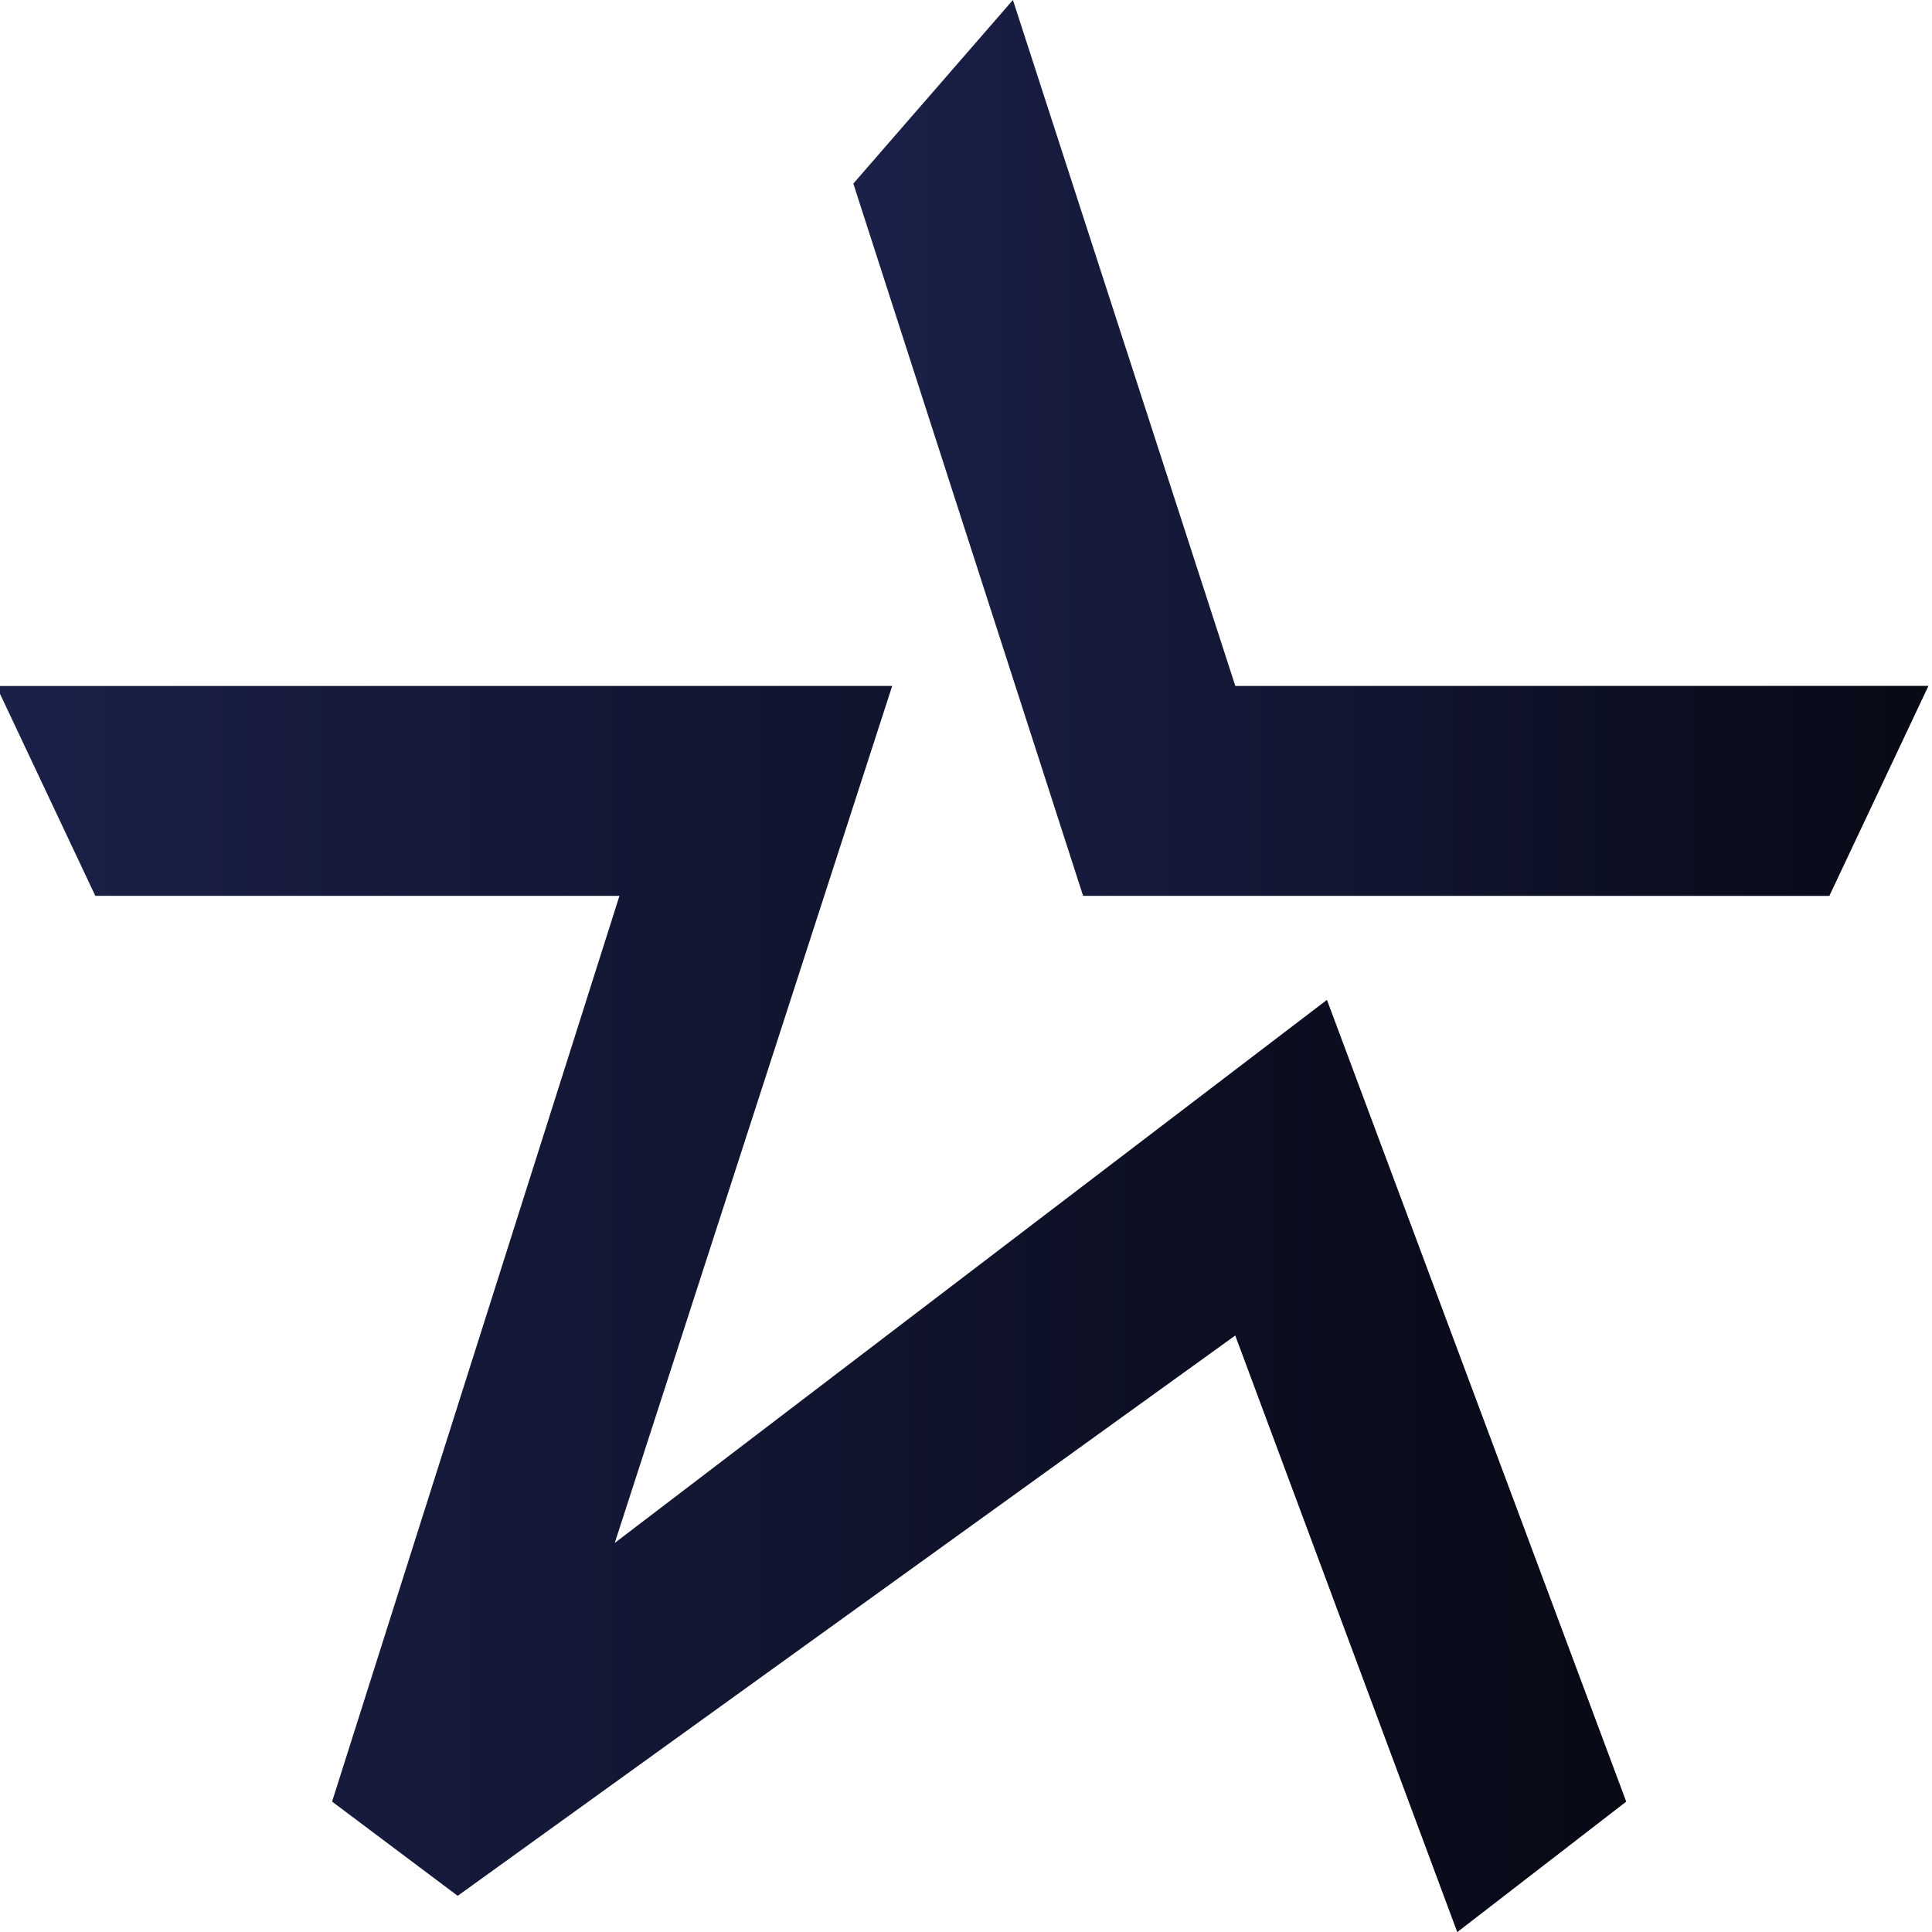
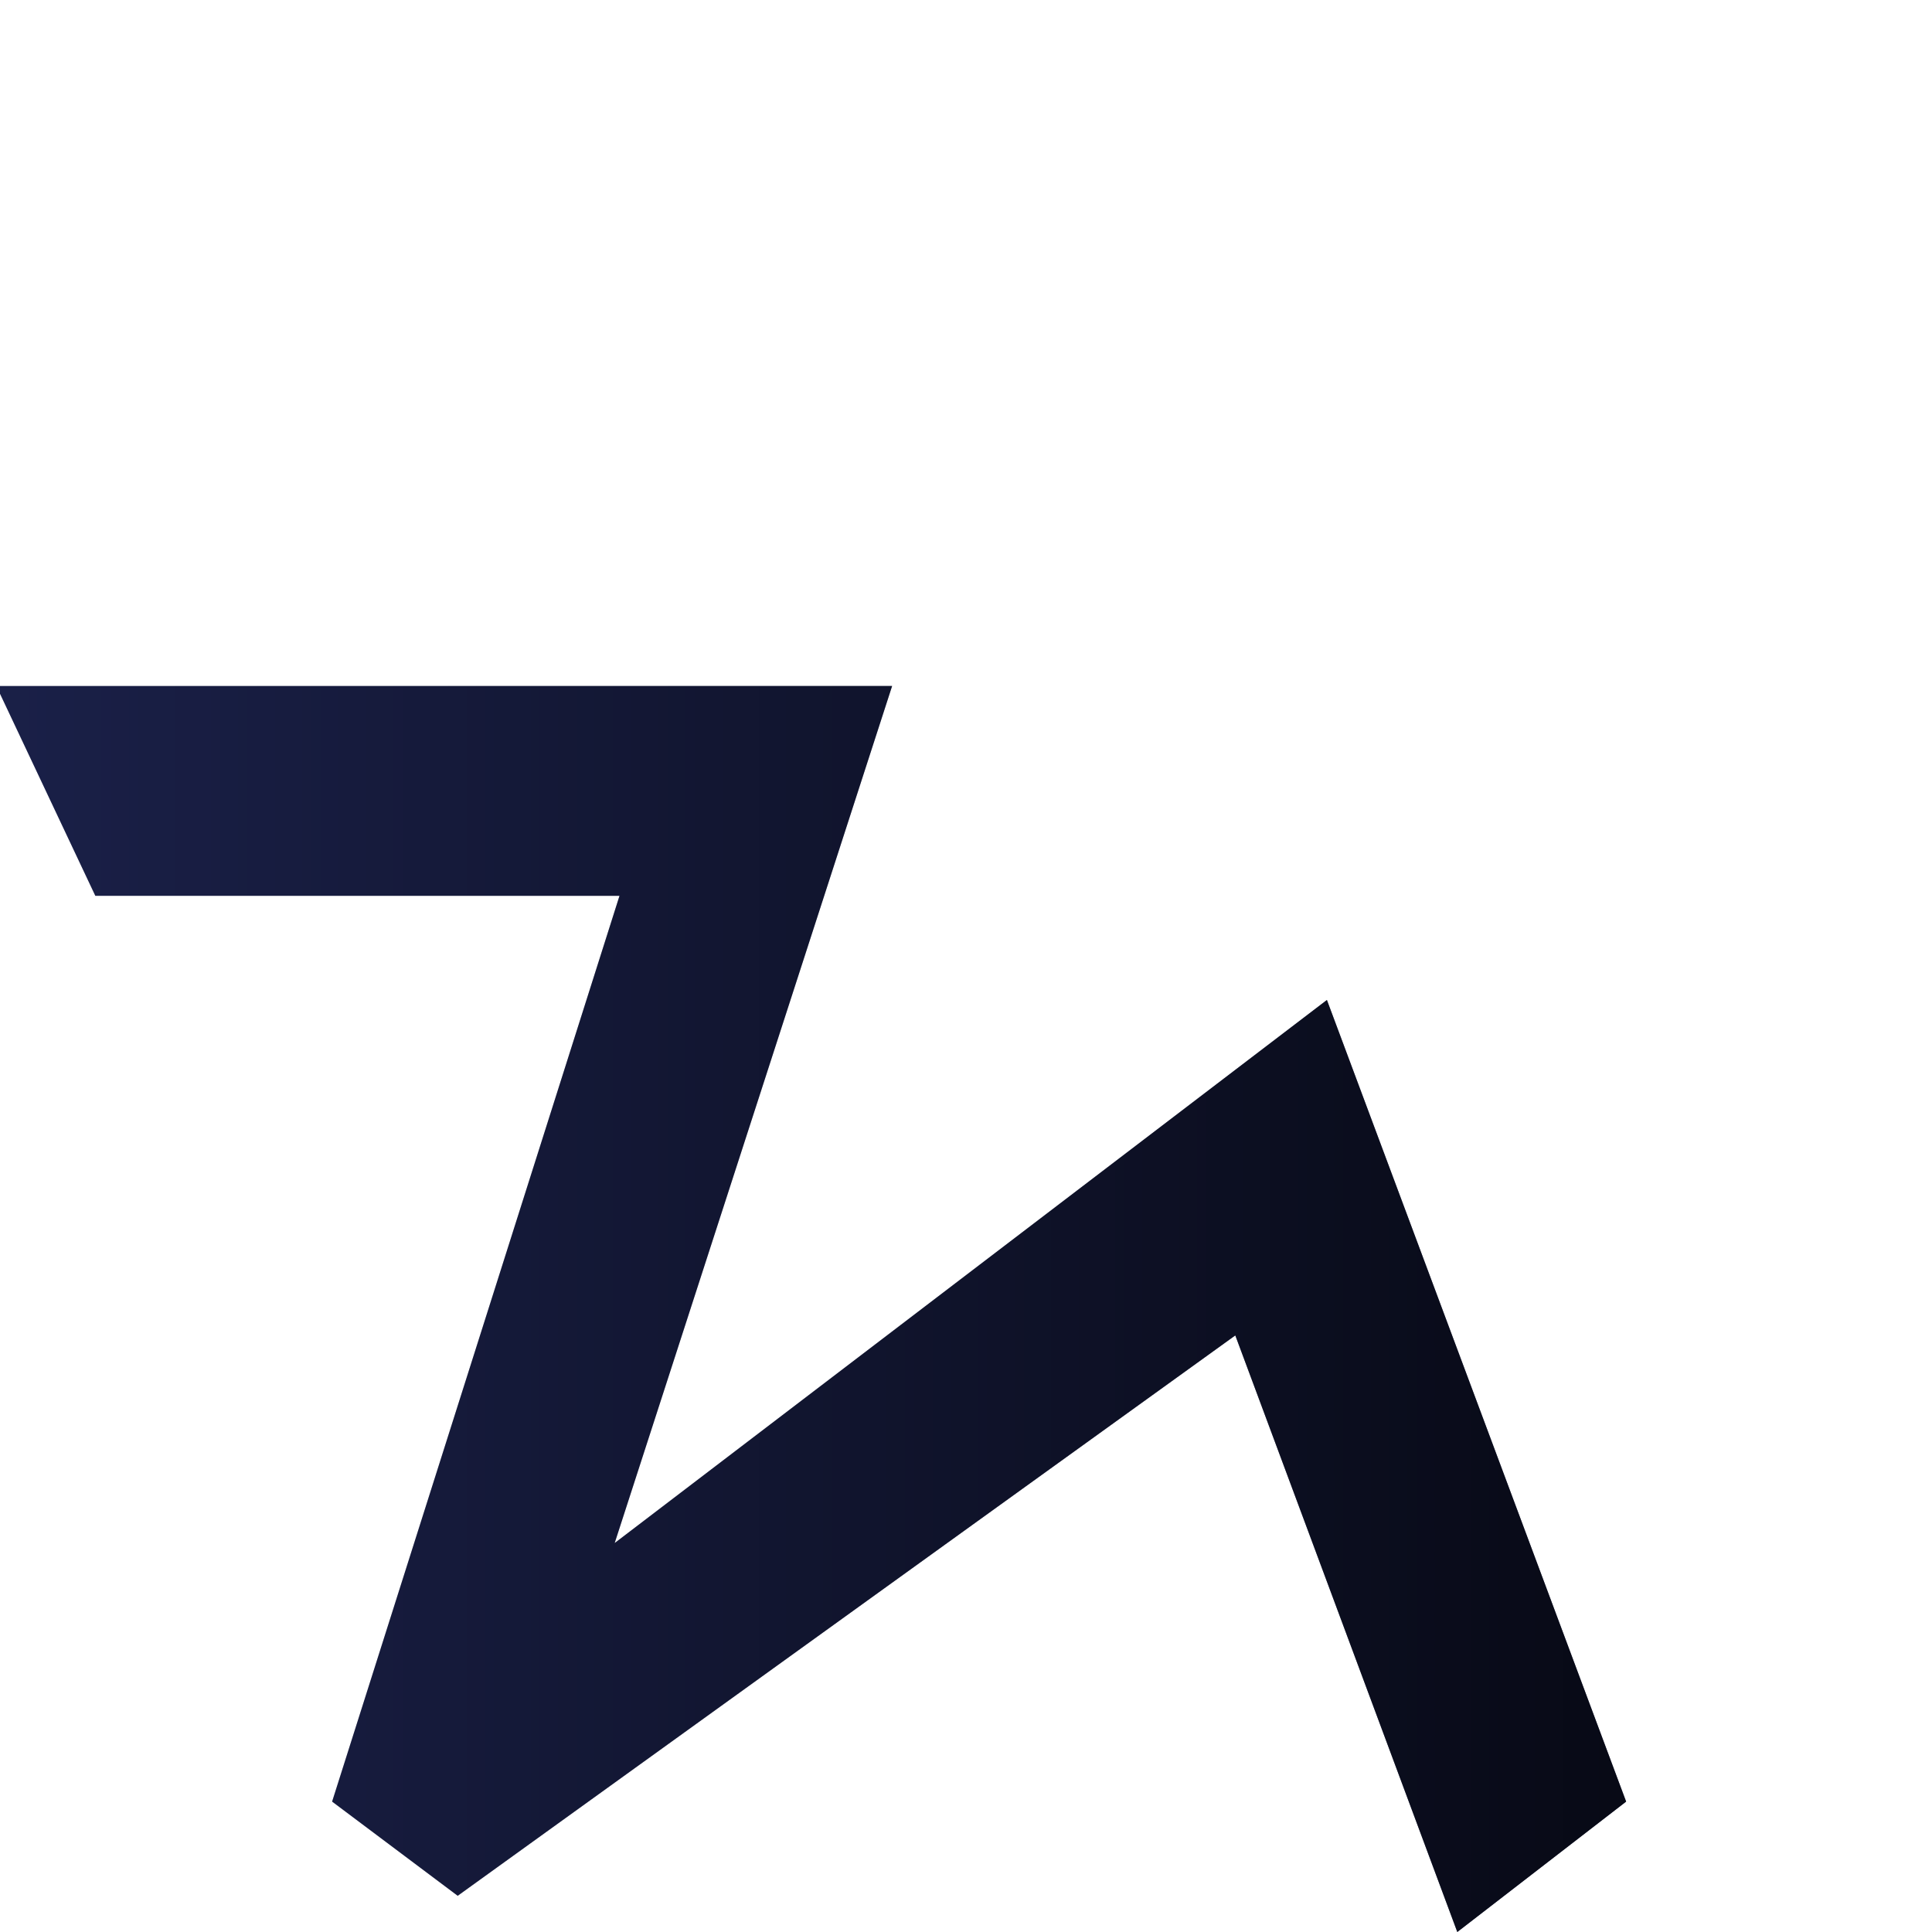
<svg xmlns="http://www.w3.org/2000/svg" width="523" height="523" viewBox="-74 0 523 523" fill="none">
-   <path fill="#1A2048" d="M219.2 242.5 157 49.7 200.2 0l60.2 185.7H448l-26.8 56.8h-202Z" />
-   <path fill="url(#a)" fill-opacity=".7" d="M219.2 242.5 157 49.7 200.2 0l60.2 185.7H448l-26.8 56.8h-202Z" />
  <path fill="#1A2048" d="M-75 185.7h242.5l-75.1 232 192.8-147 81 217-45.7 35.3-60.1-161.5L49.9 513.2l-34-25.5 77.8-245.2H-48.2L-75 185.7Z" />
  <path fill="url(#b)" fill-opacity=".7" d="M-75 185.7h242.5l-75.1 232 192.8-147 81 217-45.7 35.3-60.1-161.5L49.9 513.2l-34-25.5 77.8-245.2H-48.2L-75 185.7Z" />
  <defs>
    <linearGradient id="a" x1="448" x2="157.1" y1="121.3" y2="121.3" gradientUnits="userSpaceOnUse">
      <stop />
      <stop offset="1" stop-opacity="0" />
    </linearGradient>
    <linearGradient id="b" x1="366.3" x2="-75" y1="354.3" y2="354.3" gradientUnits="userSpaceOnUse">
      <stop />
      <stop offset="1" stop-opacity="0" />
    </linearGradient>
  </defs>
</svg>